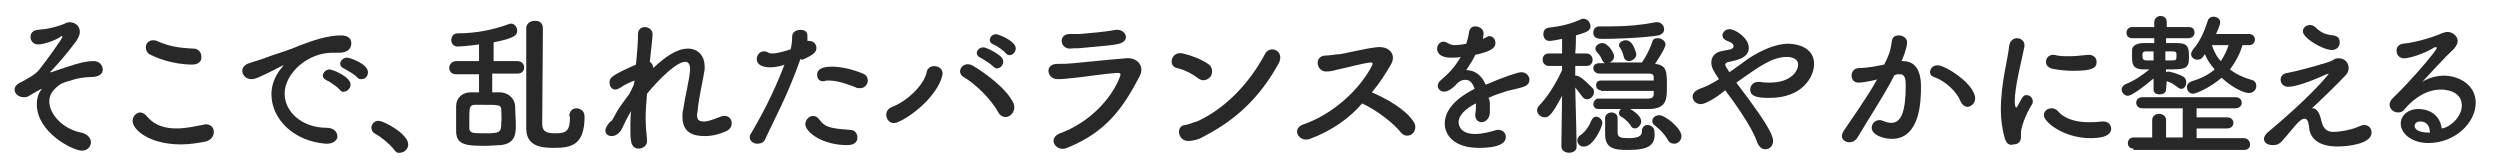
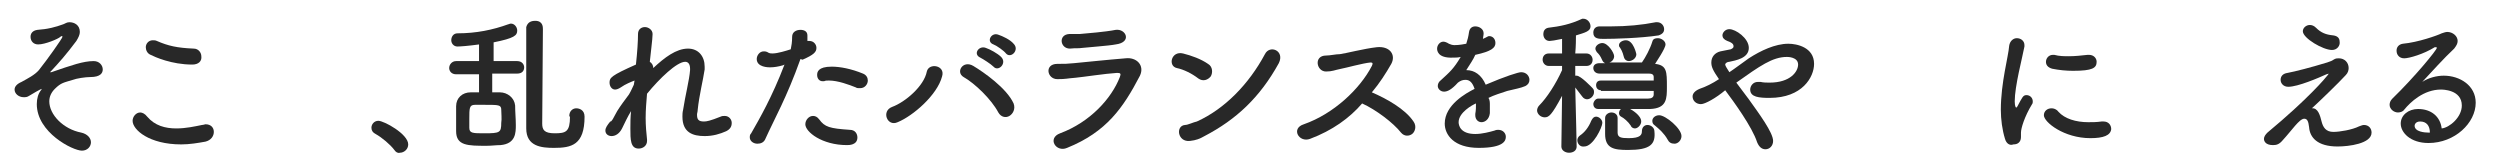
<svg xmlns="http://www.w3.org/2000/svg" version="1.1" id="レイヤー_1" x="0px" y="0px" viewBox="0 0 360.1 23.4" style="enable-background:new 0 0 360.1 23.4;" xml:space="preserve">
  <style type="text/css">
	.st0{fill:#282828;}
</style>
  <g>
    <path class="st0" d="M11.8,21.7c-1.3,0-6.5-2.6-6.5-6.7c0-0.8,0.2-1.5,0.6-2C5.9,13,6,12.9,6,12.8c0,0,0,0,0,0   c-0.1,0-1.5,0.8-1.8,1C3.9,14,3.7,14,3.4,14c-0.7,0-1.3-0.5-1.3-1.1c0-0.4,0.3-0.8,1-1.1c0.9-0.5,1.9-1,2.5-1.7   C6.8,8.6,9,5.5,9,5.3c0,0,0-0.1-0.1-0.1c0,0-0.1,0-0.2,0.1C8.4,5.6,6.5,6.4,5.5,6.4c-0.7,0-1.1-0.5-1.1-1.1c0-0.5,0.3-0.9,1-1   C6.9,4.2,8,3.9,9.1,3.5c0.3-0.1,0.5-0.3,0.9-0.3c0.7,0,1.5,0.4,1.5,1.4c0,0.4-0.2,0.8-0.5,1.3c-1.5,2-2.4,3-3.6,4.3   c-0.1,0.1-0.2,0.2-0.2,0.2c0,0,0,0,0.1,0c0,0,0.1,0,0.1,0c2.9-1,4.6-1.6,6.1-1.6c0.8,0,1.3,0.6,1.3,1.2c0,0.5-0.3,1.1-1.8,1.1   c-0.7,0-2,0.2-2.5,0.4c-1.3,0.4-1.7,0.4-2.6,1.3c-0.5,0.5-0.8,1.1-0.8,1.8c0,1.9,2,4,4.6,4.5c0.9,0.2,1.4,0.8,1.4,1.4   C13.1,21.1,12.6,21.7,11.8,21.7z" />
    <path class="st0" d="M26.1,20.8c-4.6,0-7-2.1-7-3.4c0-0.6,0.5-1.2,1.1-1.2c0.3,0,0.7,0.2,1,0.6c1.1,1.3,2.6,1.7,4.2,1.7   c1.4,0,2.7-0.3,3.7-0.5c0.2,0,0.4-0.1,0.5-0.1c0.8,0,1.2,0.5,1.2,1.1c0,0.6-0.4,1.2-1.2,1.4C28.5,20.6,27.3,20.8,26.1,20.8z    M27.7,9.3c-3,0-5.4-1.1-6-1.4C21.2,7.7,21,7.2,21,6.8c0-0.5,0.4-1,1-1c0.2,0,0.4,0,0.6,0.1c1.6,0.7,2.9,1,5.3,1.1   c0.7,0,1.1,0.6,1.1,1.1C29.1,8.8,28.6,9.3,27.7,9.3z" />
-     <path class="st0" d="M47.1,20.7c-0.1,0-0.1,0-0.2,0c-4.8-0.4-7.8-3.7-7.8-7.1c0-0.9,0.2-2.4,1.6-4c0.1-0.1,0.1-0.2,0.1-0.2   c0,0,0,0,0,0c0,0-0.1,0-0.2,0.1c-3.5,1.8-3.9,1.9-4.4,1.9c-0.8,0-1.3-0.6-1.3-1.2c0-0.4,0.3-0.9,1-1.1c0.5-0.2,1.7-0.5,2.4-0.8   c1-0.4,2.9-0.9,5-1.8c1.6-0.6,3.8-1.4,5.8-1.4c1.1,0,1.5,0.5,1.5,1.1c0,1.1-0.9,1.4-1.8,1.4c-0.2,0-0.3,0-0.5,0c-0.2,0-0.4,0-0.5,0   c-3.4,0-6.8,2.9-6.8,5.9c0,2.6,2.5,4.9,6,4.9c1.1,0,1.6,0.6,1.6,1.3C48.6,20.1,48.1,20.7,47.1,20.7z M49,13   c-0.3-0.4-1.4-1.2-1.9-1.4c-0.4-0.2-0.6-0.4-0.6-0.7c0-0.4,0.4-0.9,1-0.9c0.3,0,3,1,3,2.2c0,0.5-0.5,1-0.9,1   C49.4,13.3,49.2,13.2,49,13z M51.5,11.2c-0.3-0.4-1.5-1.1-1.9-1.3C49.2,9.7,49,9.5,49,9.2c0-0.4,0.4-0.9,1-0.9c0.4,0,3,0.9,3,2.1   c0,0.6-0.4,1-0.9,1C51.9,11.4,51.7,11.4,51.5,11.2z" />
    <path class="st0" d="M56.8,21.6c-0.6-0.8-1.8-1.8-2.7-2.3c-0.4-0.2-0.6-0.5-0.6-0.9c0-0.5,0.4-1,1-1c0.8,0,4.3,1.9,4.3,3.4   c0,0.7-0.6,1.2-1.2,1.2C57.3,22.1,57,21.9,56.8,21.6z" />
    <path class="st0" d="M70.9,10.7v2.6c0.4,0,0.8,0,1.1,0c1.1,0,2.1,0.8,2.2,1.9c0,0.9,0.1,1.9,0.1,2.8c0,1.1,0,2.7-2.2,2.9   c-0.6,0-1.3,0.1-2,0.1c-2.7,0-4.4,0-4.4-2.1c0-0.5,0-1.1,0-1.8c0-0.6,0-1.3,0-1.8c0-1.2,0.9-2,2.1-2c0.4,0,0.8,0,1.2,0v-2.6h-3.3   c-0.7,0-1-0.5-1-0.9c0-0.5,0.4-1,1-1h3.3V6.4c-1.4,0.2-2.7,0.3-3.1,0.3c-0.6,0-0.9-0.5-0.9-0.9c0-0.5,0.3-1,0.9-1   c2.7,0,5.1-0.5,7.3-1.3c0.1,0,0.2-0.1,0.4-0.1c0.5,0,0.9,0.5,0.9,1c0,0.7-0.4,1.1-3.4,1.7v2.7h3.4c0.7,0,1,0.5,1,0.9   c0,0.5-0.3,0.9-1,0.9H70.9z M72.2,15.8c0-0.7-0.4-0.7-2.3-0.7c-0.5,0-1.1,0-1.5,0c-0.8,0-0.8,0.5-0.8,2c0,0.5,0,0.9,0,1.3   c0,0.8,0.5,0.8,2.2,0.8c2.2,0,2.4-0.1,2.4-1.5C72.3,17.1,72.2,16.4,72.2,15.8z M82,16.7c0-0.7,0.5-1.1,1-1.1c0.4,0,1.2,0.2,1.2,1.2   c0,4.1-1.9,4.5-4.4,4.5c-1.8,0-4-0.2-4-2.8c0-0.9,0-13.9,0-14.6C76,3.2,76.5,3,77.1,3c1.1,0,1.1,0.9,1.1,1.2c0,2-0.1,11.7-0.1,13.6   c0,0.9,0.3,1.4,1.8,1.4c1.6,0,2.2-0.2,2.2-2.4C82,16.8,82,16.7,82,16.7L82,16.7z" />
    <path class="st0" d="M88,17.5c0,0,0.2-0.2,0.3-0.4c0.2-0.4,0.4-0.7,0.6-1.1c0.5-0.8,1.1-1.6,1.7-2.4c0.3-0.5,0.5-1,0.7-1.4l0.1-0.6   c-0.5,0.2-1.3,0.5-2,1c-0.3,0.2-0.6,0.3-0.8,0.3c-0.5,0-0.8-0.5-0.8-1c0-0.7,0.2-1,3.8-2.6c0.2-1.8,0.3-3.4,0.3-4.4   c0-0.7,0.5-1,1-1c0.5,0,1.1,0.4,1.1,1c0,0.7-0.3,2.9-0.4,4c0.3,0.2,0.5,0.5,0.5,0.9c1.6-1.5,3.3-2.8,5-2.8c1.5,0,2.4,1.1,2.4,2.6   c0,0.1,0,0.3,0,0.4c-0.2,1.4-0.8,3.8-1,5.8c0,0.3-0.1,0.5-0.1,0.7c0,0.7,0.2,1,1,1c0.4,0,0.9-0.1,2.4-0.7c0.2-0.1,0.4-0.1,0.6-0.1   c0.6,0,1,0.5,1,1c0,0.5-0.2,0.9-0.8,1.2c-0.9,0.4-1.9,0.7-3.1,0.7c-1.7,0-3.2-0.5-3.2-2.8c0-0.3,0-0.6,0.1-1c0.3-2,0.9-4.3,1-5.7   c0-0.1,0-0.2,0-0.2c0-0.7-0.3-1-0.7-1c-1.2,0-3.7,2.4-5.5,4.6C93.1,14.7,93,15.8,93,17c0,1.1,0.1,2.2,0.2,3.1c0,0.1,0,0.2,0,0.2   c0,0.7-0.6,1.1-1.2,1.1c-1.2,0-1.2-1.3-1.2-2.9c0-0.8,0-1.6,0.1-2.5c-0.5,0.8-0.9,1.7-1.3,2.5c-0.4,0.8-1,1.1-1.5,1.1   c-0.5,0-0.9-0.3-0.9-0.8c0-0.4,0.3-0.8,0.7-1.3L88,17.5z" />
    <path class="st0" d="M115.3,8.5c-2,5.6-3.7,8.5-5.1,11.6c-0.2,0.4-0.6,0.6-1.1,0.6c-0.6,0-1.1-0.4-1.1-0.9c0-0.2,0-0.4,0.2-0.6   c1.2-2.1,3-5.2,4.8-9.9l-0.2,0.1c-0.7,0.2-1.3,0.3-1.9,0.3c-0.2,0-1.9,0-1.9-1.2c0-0.5,0.4-1.1,1-1.1c0.2,0,0.4,0,0.7,0.2   c0.2,0.1,0.4,0.1,0.6,0.1c0.7,0,2-0.4,2.6-0.6c0.1-0.5,0.2-1,0.2-1.8c0-0.7,0.6-1,1.2-1c0.5,0,1,0.2,1,0.8c0,0.1,0,0.2,0,0.4   c0,0.1,0,0.3,0,0.4c0.1,0,0.2,0,0.3,0c0.6,0,1,0.5,1,1c0,0.6-0.4,1-2,1.7L115.3,8.5z M122,20.9c-3.6,0-6-1.9-6-3   c0-0.6,0.5-1.2,1.1-1.2c0.3,0,0.6,0.1,0.9,0.5c0.8,1.1,1.5,1.3,4.4,1.5c0.8,0,1.1,0.6,1.1,1.1C123.5,20.9,122.3,20.9,122,20.9z    M123.3,12.6c-1-0.4-2.6-1-3.9-1c-0.3,0-0.5,0-0.7,0.1c-0.1,0-0.2,0-0.2,0c-0.5,0-0.8-0.4-0.8-0.9c0-0.4,0.1-1.2,2.1-1.2   c1.2,0,2.8,0.3,4.5,1c0.5,0.2,0.7,0.6,0.7,1c0,0.5-0.4,1.1-1.1,1.1C123.6,12.7,123.4,12.7,123.3,12.6z" />
    <path class="st0" d="M128.5,15.4c1.9-0.7,4.6-3,5-5.1c0.3-1.3,2.7-0.9,2.2,0.7c-0.7,2.7-4.2,5.7-6.4,6.6   C127.8,18.3,126.9,16,128.5,15.4z M143.8,16.2c-1-1.9-3.4-4.2-5-5.1c-1.2-0.7-0.1-2.5,1.4-1.6c1.5,0.9,4.8,3.2,5.8,5.4   c0.3,0.8-0.1,1.5-0.6,1.8S144.2,16.9,143.8,16.2z M141.2,8.3c-1.1-0.5-0.2-1.8,0.8-1.4c0.6,0.2,1.7,0.8,2.2,1.3   c0.9,0.9-0.4,2.2-1.1,1.4C142.7,9.2,141.6,8.5,141.2,8.3z M143.1,6.4C142,6,142.8,4.6,143.8,5c0.6,0.2,1.7,0.7,2.2,1.3   c0.9,0.9-0.4,2.2-1.1,1.4C144.6,7.3,143.6,6.6,143.1,6.4z" />
    <path class="st0" d="M153.7,21.3c-1.6,0.7-2.9-1.4-1-2.1c4.3-1.6,7.4-5,8.6-8.1c0.2-0.5,0.1-0.6-0.4-0.6c-1.7,0.1-4.9,0.6-6,0.7   c-1.3,0.1-1.3,0.2-2.6,0.2c-1.5,0-1.9-2.2,0-2.2c1.1,0,1.4,0,2.4-0.1c1.1-0.1,4.9-0.5,7.4-0.7c1.6-0.2,2.8,1,2.1,2.5   C161.8,15.5,159.4,19,153.7,21.3z M155.9,6.9c-0.7,0.1-0.8,0-1.8,0.1c-1.4,0-1.7-2-0.1-2.1c0.8,0,0.9,0,1.5,0   c1.1-0.1,3.7-0.3,5.2-0.6c1.5-0.2,2.4,1.8,0,2.1C159.7,6.6,156.7,6.8,155.9,6.9z" />
    <path class="st0" d="M172.6,11.3c-0.9-0.7-2.1-1.3-3.1-1.5c-1.3-0.3-0.8-2.5,0.9-2.1c1.2,0.3,2.6,0.8,3.6,1.5   c0.7,0.4,0.7,1.3,0.4,1.8C174,11.5,173.3,11.8,172.6,11.3z M173.5,19.6c-0.7,0.4-1.2,0.6-2.1,0.7c-1.8,0.2-2.1-2.2-0.7-2.3   c0.4,0,1.2-0.4,1.7-0.5c4-1.8,7.5-5.4,9.8-9.7c0.7-1.4,2.9-0.5,2,1.3C181.5,14,178.1,17.2,173.5,19.6z" />
    <path class="st0" d="M188.7,20c-1.6,0.6-2.8-1.5-0.9-2.1c4.3-1.5,8.1-5.1,9.8-8.4c0.2-0.4,0.1-0.5-0.2-0.5   c-1.1,0.1-3.6,0.8-4.2,0.9c-1,0.2-1.3,0.4-2.2,0.4c-1.4,0-1.8-2.3,0-2.3c0.6,0,1.4-0.2,2-0.2c0.8-0.1,3.5-0.8,5.3-1   c1.9-0.2,2.8,1.1,2.1,2.4c-0.8,1.4-1.7,2.8-2.8,4.1c2.1,0.9,4.8,2.4,6,4.2c0.5,0.7,0.2,1.5-0.2,1.8s-1.1,0.4-1.6-0.2   c-1.1-1.4-3.6-3.3-5.6-4.2C194.4,17,191.9,18.8,188.7,20z" />
    <path class="st0" d="M214.6,15.1c0,0.4,0,0.8,0,1.2c-0.1,0.9-0.7,1.3-1.2,1.3c-0.5,0-0.9-0.4-0.9-1c0-0.1,0-0.1,0-0.2   c0.1-0.5,0.1-1,0.1-1.5c-0.5,0.2-2.5,1.3-2.5,2.7c0,0.4,0.2,1.7,2.4,1.7c1,0,2.1-0.3,2.8-0.5c0.2-0.1,0.4-0.1,0.5-0.1   c0.7,0,1.1,0.5,1.1,1c0,0.5-0.2,1.6-3.9,1.6c-3.6,0-4.9-1.9-4.9-3.5c0-2.7,3.1-4.4,4.3-5c-0.3-0.9-0.7-1.3-1.3-1.3   c-0.4,0-0.7,0.1-1.1,0.4c-0.9,1-1.5,1.3-2,1.3c-0.5,0-0.9-0.4-0.9-0.8c0-0.3,0.1-0.6,0.5-0.9c1.2-1.1,1.8-1.6,2.8-3.3   c-0.4,0.1-0.7,0.1-1.1,0.1C207,8.4,207,7.2,207,7c0-0.5,0.4-1,0.9-1c0.2,0,0.5,0.1,0.8,0.3c0.2,0.1,0.5,0.2,0.8,0.2   c0.2,0,0.7,0,1.7-0.2c0.2-0.6,0.3-1,0.4-1.7c0.1-0.6,0.5-0.8,0.9-0.8c0.6,0,1.2,0.4,1.2,1c0,0.3-0.1,0.6-0.1,0.8   c0.7-0.3,0.7-0.4,0.9-0.4c0.5,0,0.9,0.4,0.9,1c0,0.7-0.6,1.2-2.9,1.7c-0.3,0.7-0.8,1.4-1.3,2.2c1.2,0,2.2,0.7,2.8,2.1   c2.8-1.2,4.7-1.8,5.1-1.8c0.8,0,1.2,0.6,1.2,1.1c0,0.4-0.2,0.7-0.6,0.9c-0.7,0.3-1.4,0.4-2.6,0.7c-0.9,0.3-1.9,0.6-2.7,1   C214.6,14.4,214.6,14.8,214.6,15.1z" />
    <path class="st0" d="M227.1,21.1c0,0.6-0.5,0.9-1.1,0.9c-0.5,0-1.1-0.3-1.1-0.9v0l0.1-7.3c-1.5,2.8-1.9,3.1-2.5,3.1   c-0.6,0-1.1-0.5-1.1-1c0-0.2,0.1-0.5,0.3-0.7c1.1-1.1,2.4-3.1,3.3-5.1l0-0.6l-1.9,0h0c-0.6,0-0.9-0.5-0.9-0.9   c0-0.5,0.3-0.9,0.9-0.9h1.9l0-2.1c-0.9,0.2-1.6,0.3-1.8,0.3c-0.6,0-0.9-0.5-0.9-1c0-0.4,0.2-0.8,0.7-0.9c1.7-0.2,3.2-0.5,4.9-1.3   c0.1,0,0.2,0,0.2,0c0.5,0,1,0.5,1,1.1c0,0.7-0.8,0.9-2.1,1.3c0,0.5,0,1.5-0.1,2.6h1.6c0.6,0,0.9,0.5,0.9,0.9c0,0.5-0.3,0.9-0.9,0.9   h0l-1.6,0c0,0.5,0,1,0,1.4c0,0,0.1,0,0.2,0c0.6,0,2.2,1.7,2.3,1.8c0.2,0.2,0.2,0.4,0.2,0.6c0,0.5-0.5,1-1,1c-0.2,0-0.5-0.1-0.7-0.4   c-0.3-0.4-0.7-0.9-1-1.3C227,16.1,227.1,21.1,227.1,21.1L227.1,21.1z M227.2,20.2c0-0.2,0.1-0.5,0.4-0.7c0.6-0.4,1.2-1.1,1.6-2.1   c0.2-0.4,0.4-0.6,0.7-0.6c0.4,0,0.9,0.4,0.9,0.9c0,0.6-1.3,3.4-2.6,3.4C227.6,21.2,227.2,20.7,227.2,20.2z M230.6,13   c-0.5,0-0.7-0.4-0.7-0.7c0-0.4,0.2-0.7,0.7-0.7h7.6c0-0.2,0-0.3,0-0.5c0-0.4-0.3-0.5-0.7-0.5c-0.6,0-2.1,0-3.5,0s-2.9,0-3.6,0h0   c-0.6,0-0.9-0.4-0.9-0.8c0-0.4,0.3-0.7,0.9-0.7h0.8c-0.2-0.1-0.3-0.2-0.4-0.4c-0.3-0.7-0.5-0.9-0.8-1.2c-0.1-0.2-0.2-0.3-0.2-0.5   c0-0.4,0.5-0.8,1-0.8c0.8,0,1.7,1.4,1.7,1.9c0,0.4-0.3,0.8-0.7,0.9c4.7,0,4.7,0,4.7,0c0.5-0.7,1.2-2,1.5-3c0.1-0.4,0.4-0.5,0.8-0.5   c0.5,0,1.1,0.4,1.1,0.9c0,0.6-1.4,2.6-1.5,2.8c1.7,0.2,1.7,1.1,1.7,3.3c0,1.7,0,3.1-2.4,3.2c-0.7,0-1.8,0-2.9,0   c0.2,0.1,1.6,0.9,1.6,1.8c0,0.5-0.5,1-0.9,1c-0.2,0-0.5-0.1-0.6-0.4c-0.4-0.6-1-1.1-1.4-1.3c-0.2-0.1-0.3-0.3-0.3-0.5   c0-0.2,0.1-0.5,0.3-0.6h-3.3c-0.5,0-0.7-0.4-0.7-0.7s0.3-0.8,0.7-0.8c0,0,0,0,0,0c0.7,0,2,0,3.3,0c1.5,0,3.1,0,3.9,0   c0.5,0,0.8-0.2,0.8-0.6c0-0.2,0-0.4,0-0.5H230.6z M231,5.6c-0.7,0-1.5,0-1.5-0.9c0-0.5,0.3-0.9,0.9-0.9c0,0,0,0,0.1,0   c0.5,0,1,0,1.6,0c2.2,0,4.4-0.2,6.4-0.6c0.1,0,0.2,0,0.2,0c0.6,0,1,0.5,1,1c0,0.4-0.2,0.7-0.8,0.9C236.3,5.5,232.5,5.6,231,5.6z    M234.5,21.6c-2,0-3.3-0.2-3.3-2.3c0-2,0-2.2,0-2.3c0-0.5,0.5-0.8,0.9-0.8c0.5,0,0.9,0.3,0.9,0.8c0,0.6,0,1.9,0,2.1   c0,0.7,0.5,0.8,1.6,0.8c1.7,0,1.9-0.5,1.9-1c0-0.6,0.4-0.9,0.8-0.9c0.5,0,1,0.4,1,0.9C238.5,20.8,237.7,21.6,234.5,21.6z    M234.6,8.8c-0.3,0-0.6-0.2-0.7-0.6c-0.2-0.8-0.4-1.1-0.6-1.4c-0.1-0.1-0.1-0.2-0.1-0.3c0-0.4,0.5-0.7,1-0.7c1.1,0,1.5,2,1.5,2   C235.7,8.4,235.1,8.8,234.6,8.8z M240.2,20.1c-0.5-0.9-1.2-1.5-1.8-2c-0.3-0.2-0.4-0.4-0.4-0.7c0-0.4,0.4-0.8,1-0.8   c0.9,0,3.2,1.9,3.2,3c0,0.6-0.5,1.1-1,1.1C240.7,20.7,240.4,20.5,240.2,20.1z" />
    <path class="st0" d="M245,15c-0.7,0-1.2-0.5-1.2-1.1c0-0.4,0.3-0.8,1-1.1c0.9-0.3,1.9-0.8,2.8-1.4c-0.9-1.3-1.1-1.8-1.1-2.4   c0-0.8,0.5-1.4,1.3-1.6c0.4-0.1,1.1-0.2,1.5-0.3c0.2-0.1,0.4-0.2,0.4-0.4c0-0.2,0-0.5-0.9-0.8c-0.5-0.2-0.7-0.5-0.7-0.8   c0-0.4,0.4-0.9,1-0.9c0.9,0,2.8,1.3,2.8,2.7c0,1.5-1.9,1.8-2.8,2c-0.3,0-0.6,0.2-0.6,0.4s0.3,0.6,0.6,1.1c0.9-0.6,1.8-1.3,2.8-2   c1.7-1.1,3.8-2.1,5.7-2.1c1.2,0,3.7,0.5,3.7,2.9c0,1.9-1.7,4.9-6.4,4.9c-1.5,0-2.8-0.1-2.8-1.2c0-0.5,0.4-1.1,1.1-1.1   c0.1,0,0.3,0,0.4,0c0.4,0.1,0.9,0.1,1.3,0.1c3,0,4.1-1.6,4.1-2.6c0-1.1-1.5-1.1-1.6-1.1c-2.1,0-3.9,1.3-7.3,3.7   c0.6,0.8,1.2,1.6,1.8,2.4c1.5,2.1,3.5,4.8,3.5,6c0,0.7-0.5,1.2-1.1,1.2c-0.5,0-0.9-0.3-1.2-1c-0.7-2.2-3.4-5.9-4.6-7.5   C247.2,14.1,245.6,15,245,15z" />
-     <path class="st0" d="M270.2,11.5c-0.9,0.2-1.9,0.4-2.5,0.4c-0.7,0-1-0.5-1-1c0-0.6,0.4-1.1,1.1-1.1c0.3,0,1.3,0,3.6-0.5   c0.6-1.2,0.9-1.8,1.1-3.4c0.1-0.6,0.5-0.8,1-0.8c0.6,0,1.2,0.4,1.2,1c0,0.3-0.1,1.1-0.8,2.7c0.1,0,0.1,0,0.2,0   c2.5,0,2.6,2.7,2.6,3.7c0,2-0.1,7.5-4.2,7.5c-1.3,0-2.9-0.6-2.9-1.6c0-0.6,0.5-1.1,1.1-1.1c0.2,0,0.3,0,0.5,0.1   c0.5,0.2,0.9,0.3,1.2,0.3c1.4,0,2.1-1.5,2.1-5.4c0-0.9-0.1-1.6-0.8-1.6c-0.1,0-0.2,0-0.4,0c-0.1,0-0.2,0.1-0.4,0.1   c-1.6,3.1-4,6.7-5.4,9.1c-0.3,0.4-0.7,0.6-1.1,0.6c-0.6,0-1.1-0.4-1.1-0.9c0-0.2,0.1-0.5,0.3-0.8c1-1.5,3.3-4.7,4.8-7.4L270.2,11.5   z M282.4,14.6c-0.5-1.3-2.1-2.9-3.8-3.5c-0.4-0.1-0.6-0.4-0.6-0.7c0-0.5,0.4-1,1.1-1c1.1,0,5.4,2.7,5.4,4.8c0,0.7-0.6,1.2-1.2,1.2   C283,15.3,282.6,15.1,282.4,14.6z" />
    <path class="st0" d="M288.8,20c-0.4-1.3-0.6-2.8-0.6-4.2c0-3.9,1.1-7.7,1.2-9.2c0.1-0.7,0.6-1.1,1.1-1.1c0.6,0,1.1,0.4,1.1,1   c0,0,0,0.1,0,0.2c-0.3,1.6-1.4,5.7-1.4,7.9c0,0.8,0.2,0.9,0.2,0.9c0,0,0.1,0,0.2-0.2c0.7-1.3,0.8-1.6,1.3-1.6s0.9,0.4,0.9,0.9   c0,0.1,0,0.3-0.1,0.4c-1.1,1.8-1.6,3.5-1.6,4.1c0,0.2,0,0.4,0,0.6c0,1.1-0.9,1.1-1.1,1.1C289.5,21,289,20.7,288.8,20z M301.1,19.9   c-3.8,0-6.7-2.3-6.7-3.3c0-0.6,0.5-1,1.1-1c0.3,0,0.7,0.1,1,0.5c0.9,1,2.5,1.5,4.3,1.5c0.6,0,1.2,0,1.9-0.1c0.1,0,0.2,0,0.3,0   c0.7,0,1.1,0.5,1.1,1.1C304,19.5,303,19.9,301.1,19.9z M298.6,10.2c-1,0-2-0.1-3-0.3c-0.7-0.2-0.9-0.6-0.9-1c0-0.5,0.4-1,1-1   c0.1,0,0.1,0,0.2,0c0.7,0.2,1.5,0.2,2.1,0.2c0.9,0,1.8-0.1,2.7-0.2c0.1,0,0.1,0,0.2,0c0.7,0,1.1,0.5,1.1,1   C302,9.8,301.4,10.2,298.6,10.2z" />
-     <path class="st0" d="M312,12.9c0,0.5-0.5,0.7-0.9,0.7c-0.5,0-0.9-0.2-0.9-0.7v0l0-1.6c-1.5,1.3-3.2,2.5-3.7,2.5   c-0.5,0-0.9-0.5-0.9-0.9c0-0.3,0.2-0.6,0.6-0.8c1.1-0.4,2.3-1.2,3.4-2.1h-0.8c-1.7,0-1.7-0.9-1.7-1.9c0-0.3,0-0.6,0-0.9   c0-0.6,0.7-1,1.7-1c0.4,0,0.9,0,1.5,0V5.5h-3.2c-0.6,0-0.8-0.4-0.8-0.8c0-0.4,0.3-0.8,0.8-0.8h0l3.2,0V3.2c0-0.6,0.5-0.9,0.9-0.9   c0.5,0,0.9,0.3,0.9,0.9v0.7l3.2,0h0c0.6,0,0.8,0.4,0.8,0.8c0,0.4-0.3,0.8-0.9,0.8l-3.2,0v0.7c0.6,0,1.1,0,1.5,0   c1.7,0,1.8,0.6,1.8,2.1c0,1.7-0.6,1.7-3.3,1.7l0,0.4c0.1,0,0.2-0.1,0.3-0.1c0.2,0,1.4,0.3,2.1,0.7c0.4,0.2,0.5,0.5,0.5,0.9   c0,0.5-0.3,0.9-0.7,0.9c-0.2,0-0.3-0.1-0.5-0.2c-0.5-0.4-0.9-0.7-1.6-0.9L312,12.9L312,12.9z M307.3,21.4c-0.6,0-0.8-0.4-0.8-0.8   s0.3-0.8,0.8-0.8l2.7,0v-2.5c0-0.6,0.5-0.9,1-0.9c0.5,0,1,0.3,1,0.9v2.5h2.4v-4.2l-5.8,0c-0.6,0-0.9-0.4-0.9-0.8   c0-0.4,0.3-0.8,0.9-0.8h13.4c0.6,0,0.9,0.4,0.9,0.8c0,0.4-0.3,0.8-0.9,0.8l-5.6,0v1.3l4.4,0c0.6,0,0.9,0.4,0.9,0.8   c0,0.4-0.3,0.8-0.9,0.8l-4.4,0v1.4l6.8,0c0.5,0,0.9,0.4,0.9,0.9s-0.3,0.8-0.9,0.8H307.3z M310.2,7.4c-0.4,0-0.8,0-1,0   c-0.6,0-0.6,0.2-0.6,0.6c0,0.5,0.1,0.7,0.6,0.7h1V7.4z M311.9,7.4v1.3c0.4,0,0.8,0,1,0c0.6,0,0.6-0.1,0.6-0.8c0-0.3,0-0.5-0.6-0.5   H311.9z M323,6.5c-0.3,1.1-0.9,2.3-1.8,3.5c0.9,0.7,2,1.2,3.1,1.5c0.5,0.1,0.7,0.5,0.7,0.9c0,0.5-0.4,1-1.1,1   c-0.7,0-2.4-0.8-3.9-2.2c-1.6,1.4-3.7,2.3-4.1,2.3c-0.6,0-0.9-0.5-0.9-1c0-0.3,0.2-0.6,0.7-0.8c1.4-0.4,2.5-1,3.3-1.7   c-0.6-0.7-1.1-1.4-1.4-2.2c-0.1,0.1-0.2,0.3-0.3,0.4c-0.2,0.3-0.5,0.4-0.8,0.4c-0.5,0-0.9-0.4-0.9-0.8c0-0.2,0.1-0.4,0.3-0.7   c0.9-1,1.6-2.5,2.1-4.1c0.1-0.4,0.5-0.6,0.8-0.6c0.5,0,1,0.3,1,0.8c0,0.2-0.1,0.6-0.6,1.7l4.8,0c0.5,0,0.8,0.4,0.8,0.8   c0,0.4-0.3,0.8-0.8,0.8H323z M318.6,6.5c0.3,0.9,0.7,1.7,1.3,2.3c0.5-0.8,0.9-1.6,1.1-2.3H318.6z" />
    <path class="st0" d="M334.4,17.5c0.2,0.8,0.6,1.5,1.7,1.5c0.9,0,2.7-0.3,3.7-0.8c0.3-0.1,0.5-0.2,0.7-0.2c0.7,0,1.1,0.5,1.1,1.1   c0,1.6-3.3,2-4.9,2c-2.9,0-4-1.3-4.1-2.8c-0.1-0.9-0.3-1.2-0.7-1.2c-0.7,0-1.8,1.7-3.1,3.1c-0.5,0.6-0.9,0.7-1.4,0.7   c-1.1,0-1.3-0.6-1.3-0.9c0-0.3,0.2-0.6,0.5-0.9c5.9-4.9,8.4-7.9,8.7-8.3c0.1-0.1,0.1-0.2,0.1-0.2c0,0,0,0,0,0c0,0-0.2,0.1-0.3,0.1   c-1.1,0.5-4.1,1.8-5.5,1.8c-0.7,0-1.1-0.5-1.1-1c0-0.5,0.3-0.9,1-1c1.1-0.2,3.4-0.8,5.7-1.5c0.6-0.2,0.6-0.2,1.1-0.5   c0.2-0.1,0.4-0.1,0.6-0.1c0.8,0,1.4,0.6,1.4,1.4c0,0.3-0.1,0.7-0.4,1c-1,1.1-3.8,3.8-4.9,4.8C333.9,15.5,334.2,16.7,334.4,17.5z    M335.9,7.2c-1.3,0-4.2-1.7-4.2-2.7c0-0.5,0.5-0.9,1-0.9c0.3,0,0.6,0.1,0.9,0.4c0.7,0.7,1.4,1,2.5,1.1c0.7,0.1,0.9,0.5,0.9,0.9   C337.1,6.5,336.7,7.2,335.9,7.2z" />
    <path class="st0" d="M354.6,15.2c0-2.3-2.8-2.3-3-2.3c-2.5,0-4.4,1.8-5.3,2.9c-0.2,0.3-0.6,0.4-0.9,0.4c-0.6,0-1.2-0.5-1.2-1.1   c0-0.3,0.1-0.6,0.4-0.9c3.2-3.1,6.4-7,6.4-7.3c0,0,0-0.1-0.1-0.1s-0.1,0-0.2,0c-1.6,1-3.7,1.6-4.4,1.6c-0.7,0-1.1-0.5-1.1-1.1   c0-0.5,0.3-0.9,0.9-1c2.2-0.2,5-1.2,5.6-1.5c0.3-0.1,0.6-0.2,0.8-0.2c0.8,0,1.5,0.6,1.5,1.3c0,0.4-0.2,0.7-0.5,1.1   c-1.5,1.4-3.2,3.3-4.6,4.8c0.9-0.6,2.1-0.9,3.1-0.9c2.3,0,4.6,1.4,4.6,3.9c0,2.9-3,5.8-6.8,5.8c-2.6,0-4-1.5-4-2.8   c0-1.2,1.1-2.1,2.5-2.1c1.9,0,3.2,1.1,3.4,2.8C352.8,18.4,354.6,16.9,354.6,15.2z M348.6,17.5c-0.7,0-0.8,0.5-0.8,0.6   c0,0.9,1.5,1,2,1c0,0,0.1,0,0.2,0C350,18.1,349.5,17.5,348.6,17.5z" />
  </g>
</svg>